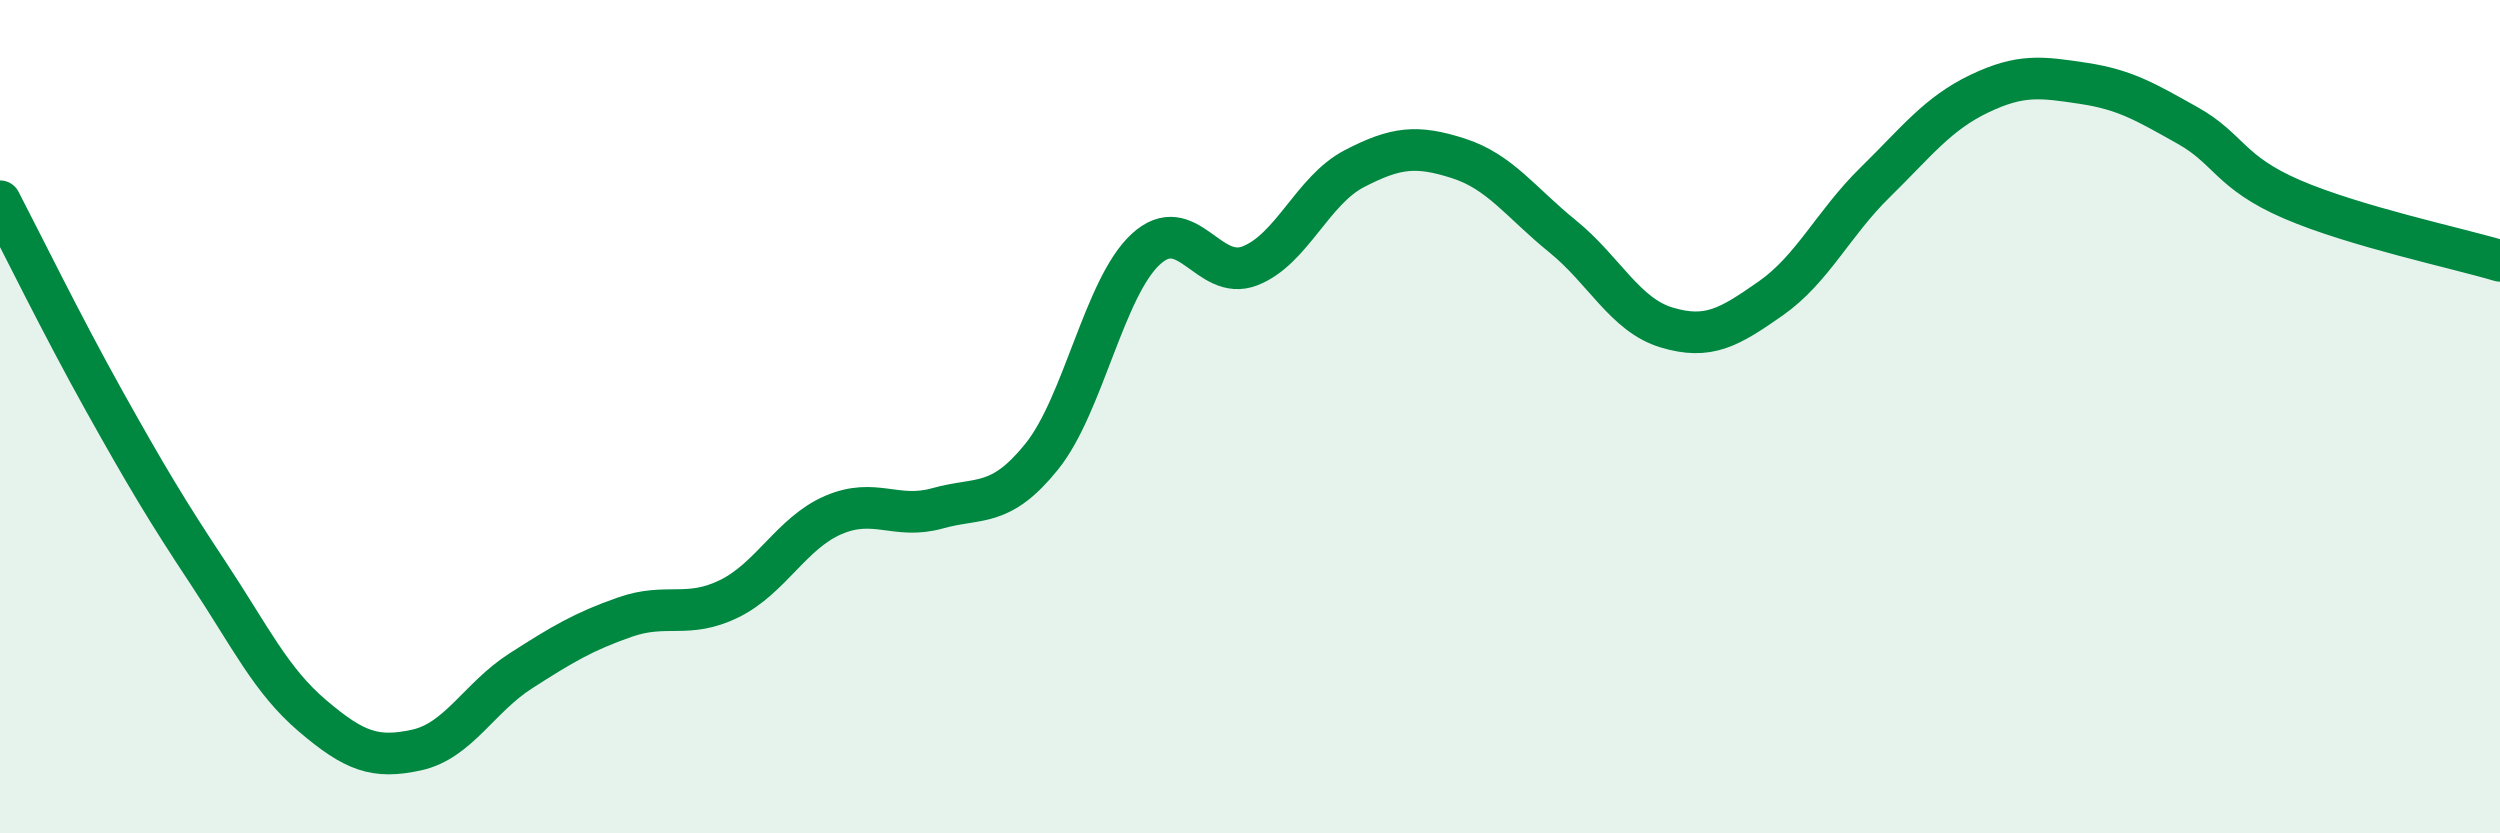
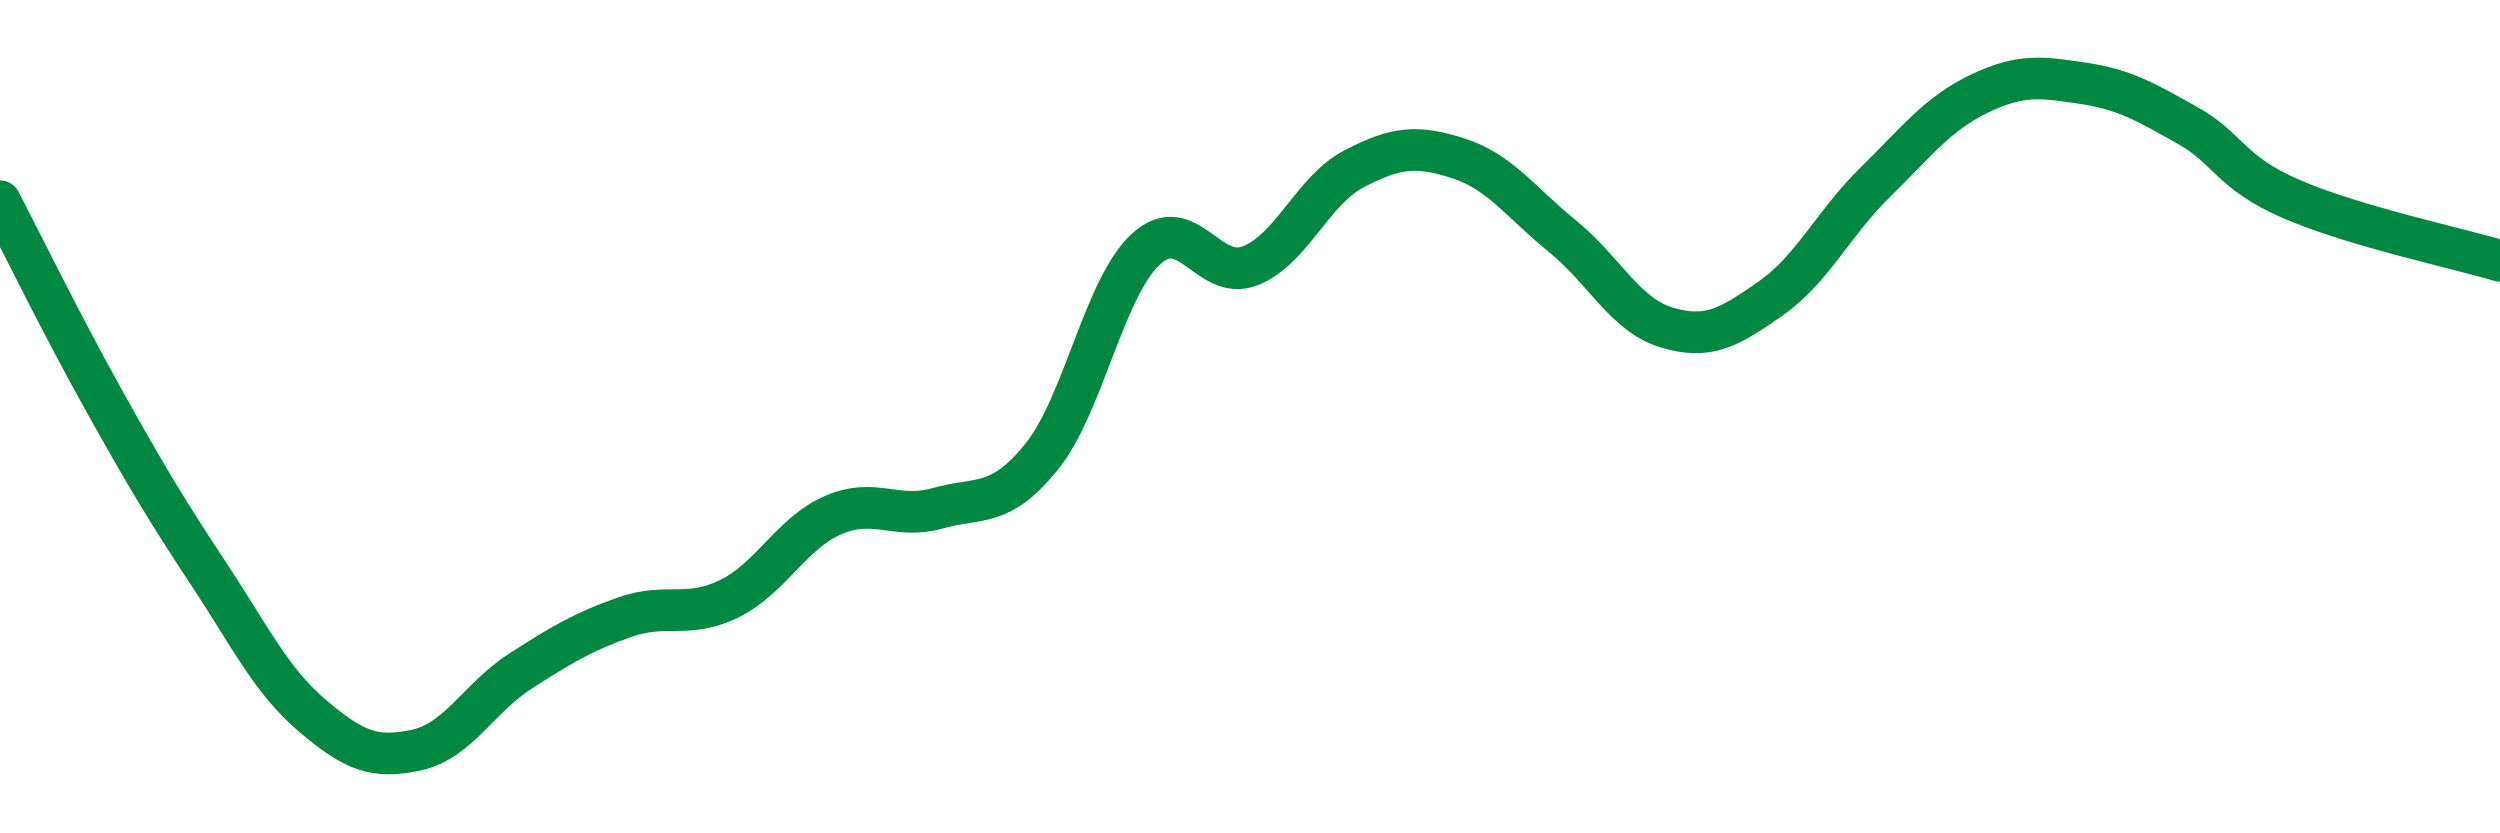
<svg xmlns="http://www.w3.org/2000/svg" width="60" height="20" viewBox="0 0 60 20">
-   <path d="M 0,4.83 C 0.5,5.79 1.5,7.83 2.5,9.62 C 3.5,11.41 4,12.25 5,13.76 C 6,15.27 6.5,16.33 7.5,17.18 C 8.5,18.03 9,18.22 10,18 C 11,17.78 11.5,16.74 12.5,16.1 C 13.5,15.46 14,15.16 15,14.81 C 16,14.46 16.5,14.86 17.5,14.37 C 18.5,13.88 19,12.79 20,12.36 C 21,11.93 21.5,12.48 22.5,12.2 C 23.5,11.92 24,12.2 25,10.96 C 26,9.72 26.5,6.9 27.5,5.98 C 28.5,5.06 29,6.77 30,6.38 C 31,5.99 31.5,4.57 32.5,4.05 C 33.5,3.53 34,3.48 35,3.8 C 36,4.12 36.5,4.86 37.5,5.67 C 38.5,6.48 39,7.56 40,7.86 C 41,8.16 41.5,7.86 42.5,7.16 C 43.5,6.46 44,5.36 45,4.38 C 46,3.4 46.5,2.73 47.5,2.25 C 48.5,1.77 49,1.85 50,2 C 51,2.15 51.5,2.45 52.5,3.01 C 53.5,3.57 53.5,4.13 55,4.78 C 56.5,5.43 59,5.96 60,6.26L60 20L0 20Z" fill="#008740" opacity="0.1" stroke-linecap="round" stroke-linejoin="round" />
  <path d="M 0,4.83 C 0.5,5.79 1.5,7.83 2.5,9.62 C 3.5,11.41 4,12.25 5,13.76 C 6,15.27 6.5,16.33 7.5,17.18 C 8.5,18.03 9,18.22 10,18 C 11,17.78 11.5,16.74 12.5,16.1 C 13.5,15.46 14,15.16 15,14.81 C 16,14.46 16.5,14.86 17.5,14.37 C 18.5,13.88 19,12.79 20,12.36 C 21,11.93 21.5,12.48 22.5,12.2 C 23.5,11.92 24,12.2 25,10.96 C 26,9.72 26.5,6.9 27.5,5.98 C 28.5,5.06 29,6.77 30,6.38 C 31,5.99 31.5,4.57 32.5,4.05 C 33.5,3.53 34,3.48 35,3.8 C 36,4.12 36.5,4.86 37.5,5.67 C 38.5,6.48 39,7.56 40,7.86 C 41,8.16 41.5,7.86 42.5,7.16 C 43.5,6.46 44,5.36 45,4.38 C 46,3.4 46.5,2.73 47.5,2.25 C 48.5,1.77 49,1.85 50,2 C 51,2.15 51.5,2.45 52.5,3.01 C 53.5,3.57 53.5,4.13 55,4.78 C 56.5,5.43 59,5.96 60,6.26" stroke="#008740" stroke-width="1" fill="none" stroke-linecap="round" stroke-linejoin="round" />
</svg>